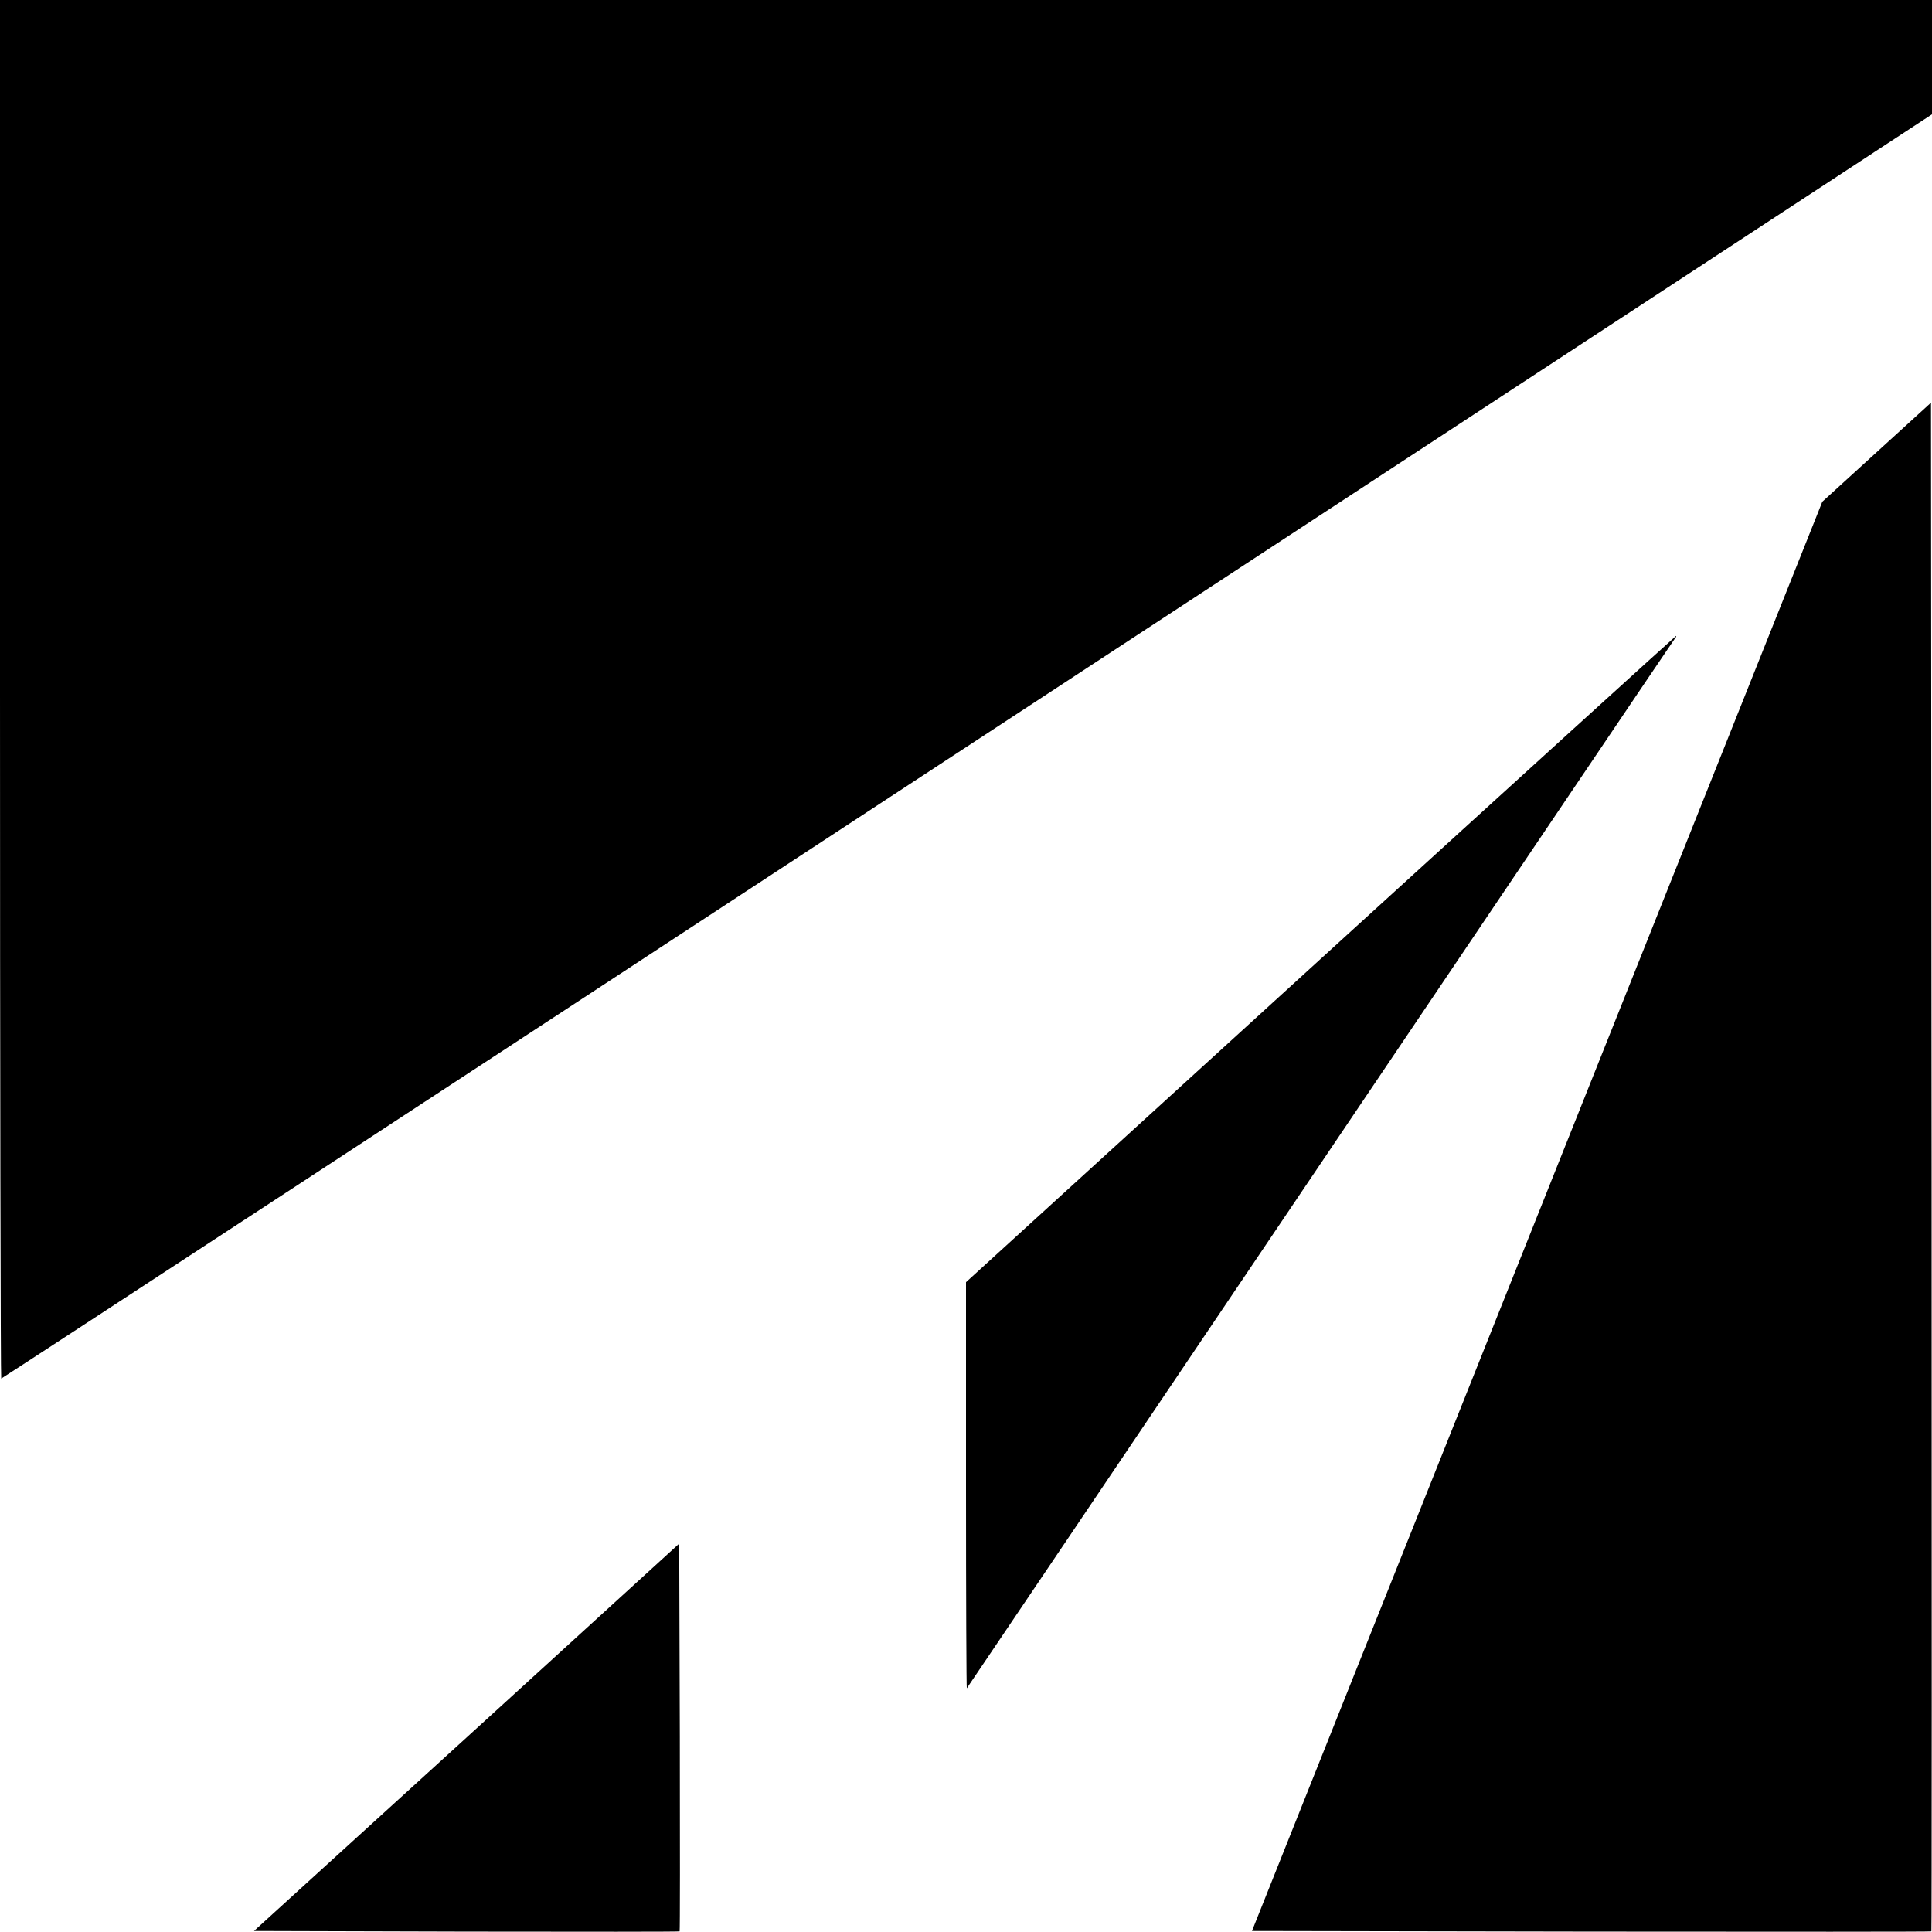
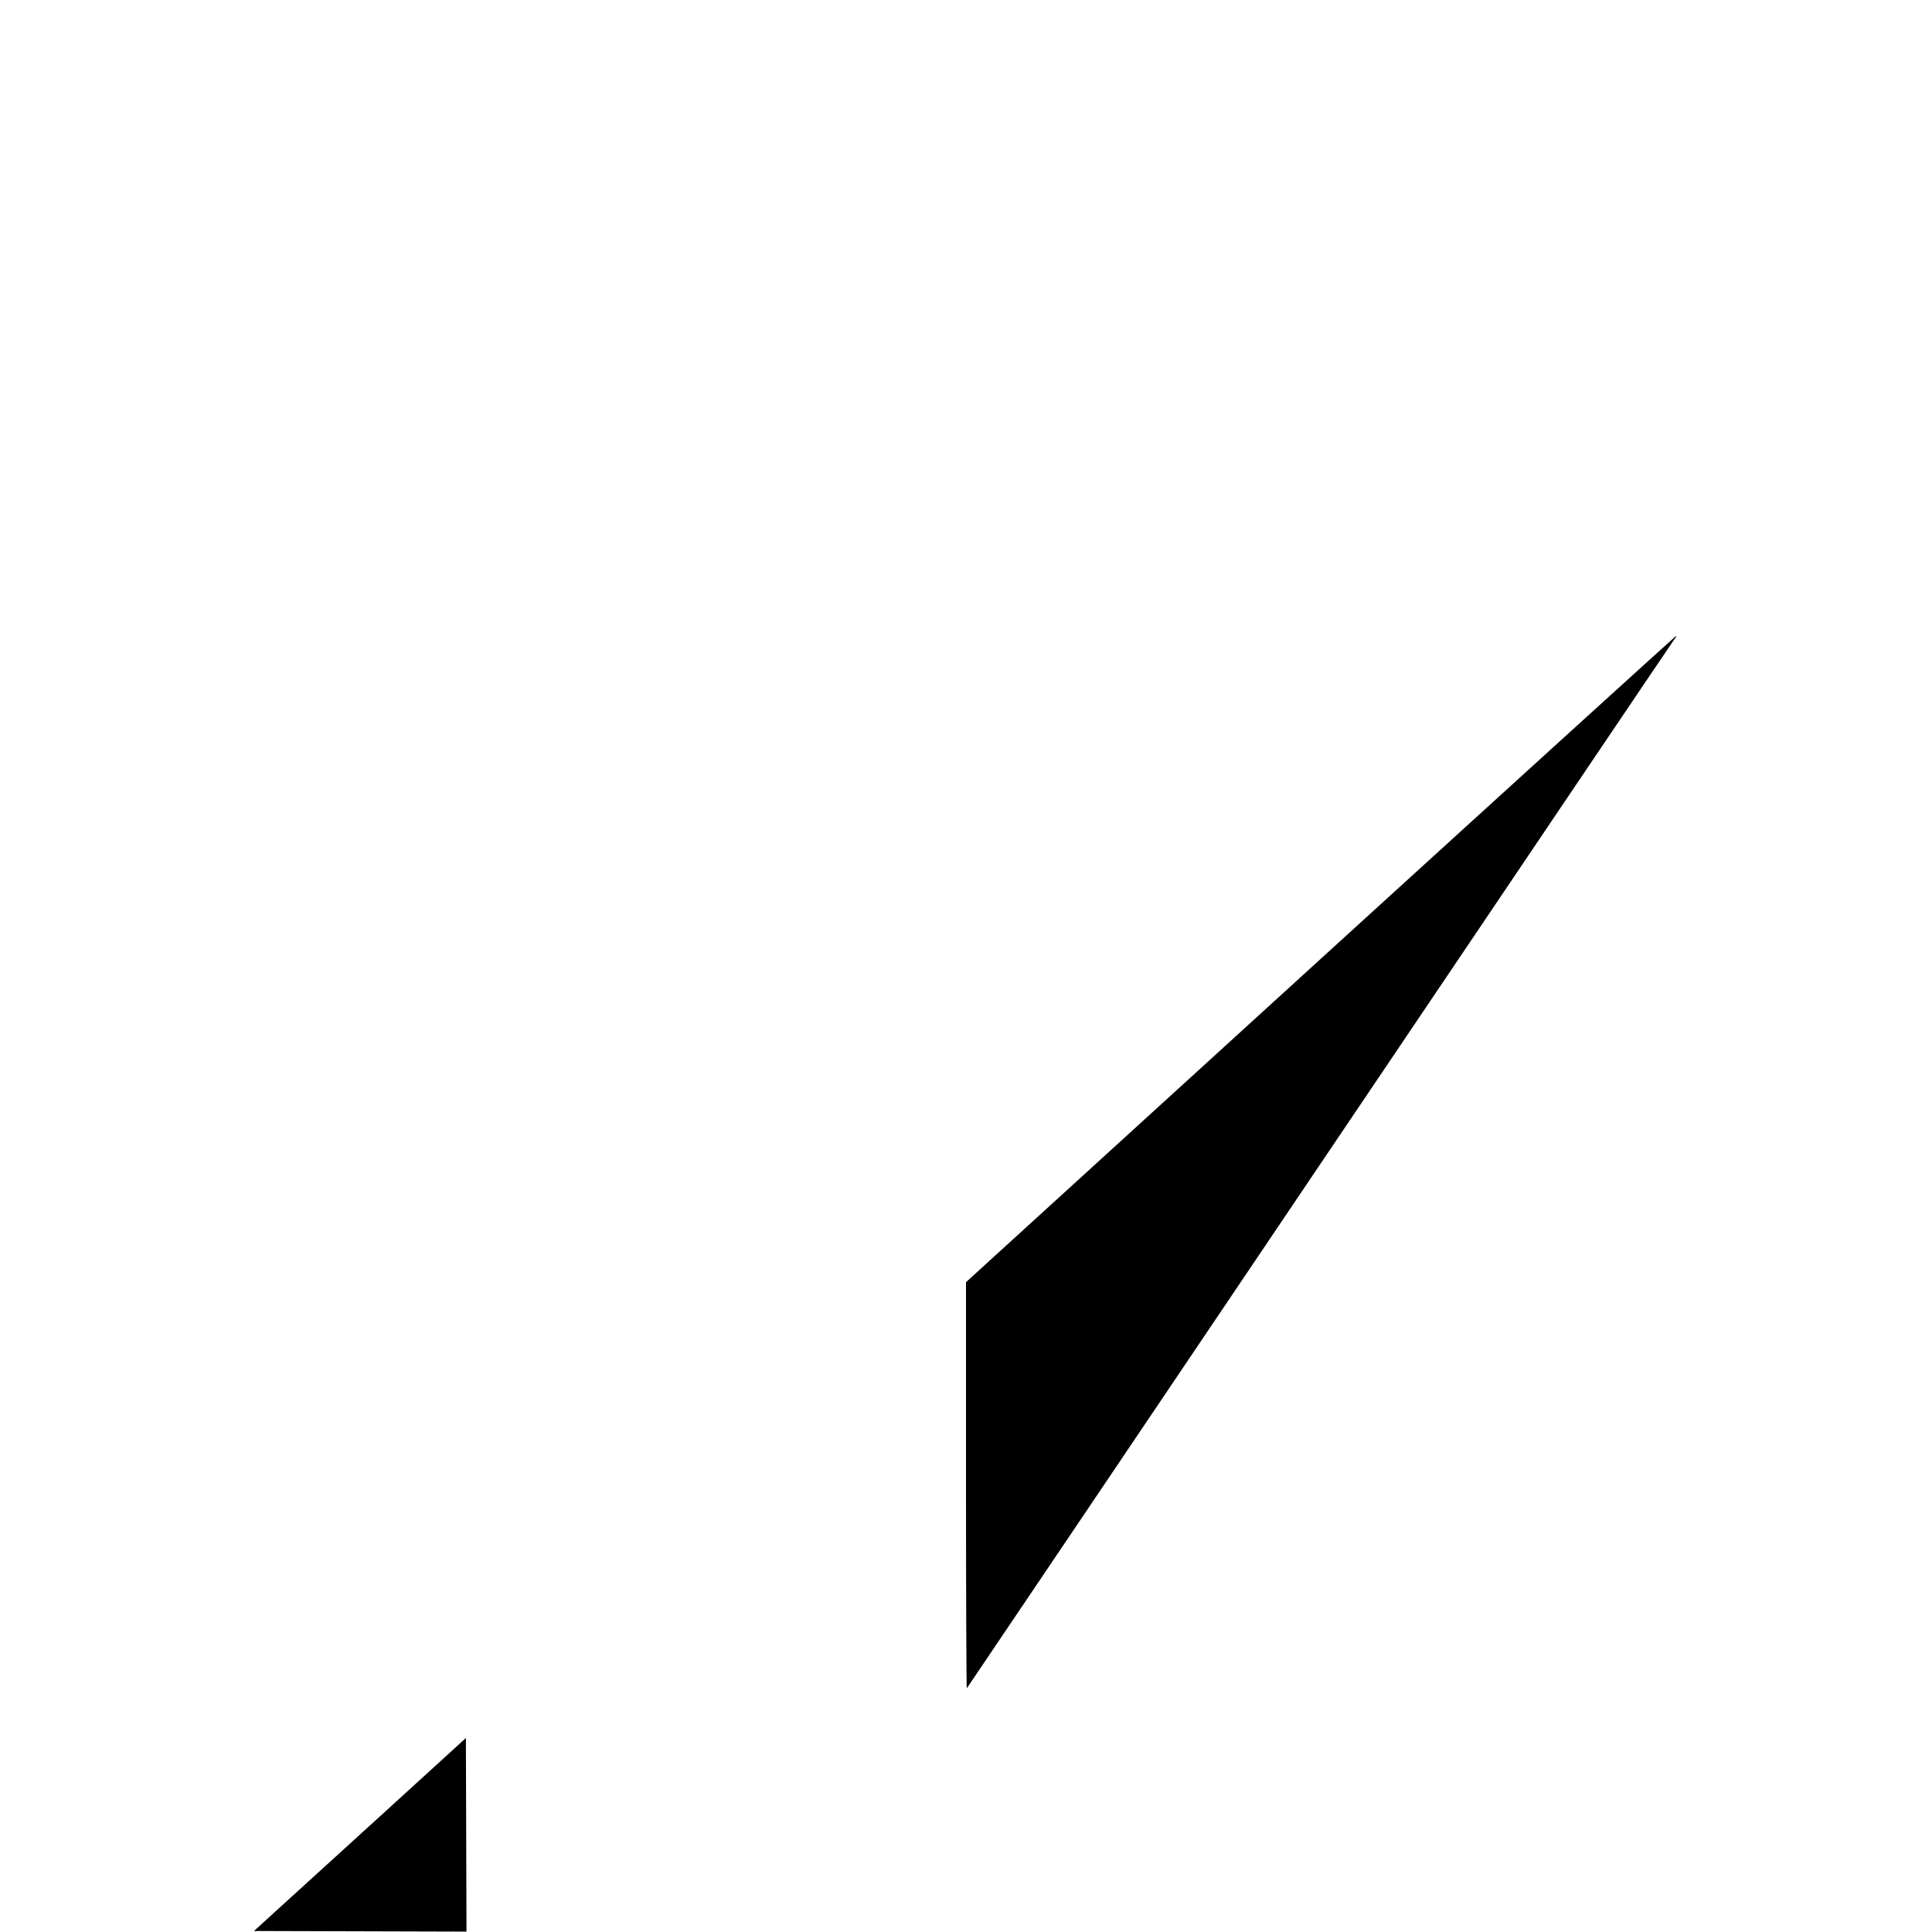
<svg xmlns="http://www.w3.org/2000/svg" version="1.0" width="960pt" height="960pt" viewBox="0 0 960 960" preserveAspectRatio="xMidYMid meet">
  <g transform="translate(0,960) scale(0.1,-0.1)" fill="#000000" stroke="none">
-     <path d="M0 6175 c0 -1884 3 -3425 6 -3425 4 0 2164 1413 4800 3141 l4794 3141 0 284 0 284 -4800 0 -4800 0 0 -3425z" />
-     <path d="M9325 7353 l-270 -246 -1417 -3551 -1417 -3551 1686 -3 c928 -1 1688 -1 1690 1 2 2 2 1712 1 3800 l-3 3796 -270 -246z" />
    <path d="M6562 4835 l-1762 -1606 0 -1011 c0 -556 2 -1009 4 -1007 2 2 792 1174 1756 2604 964 1430 1757 2606 1763 2613 5 6 8 12 5 12 -2 0 -797 -722 -1766 -1605z" />
-     <path d="M2319 967 l-1057 -962 1056 -3 c580 -1 1057 -1 1059 1 2 2 2 436 1 965 l-3 962 -1056 -963z" />
+     <path d="M2319 967 l-1057 -962 1056 -3 l-3 962 -1056 -963z" />
  </g>
</svg>